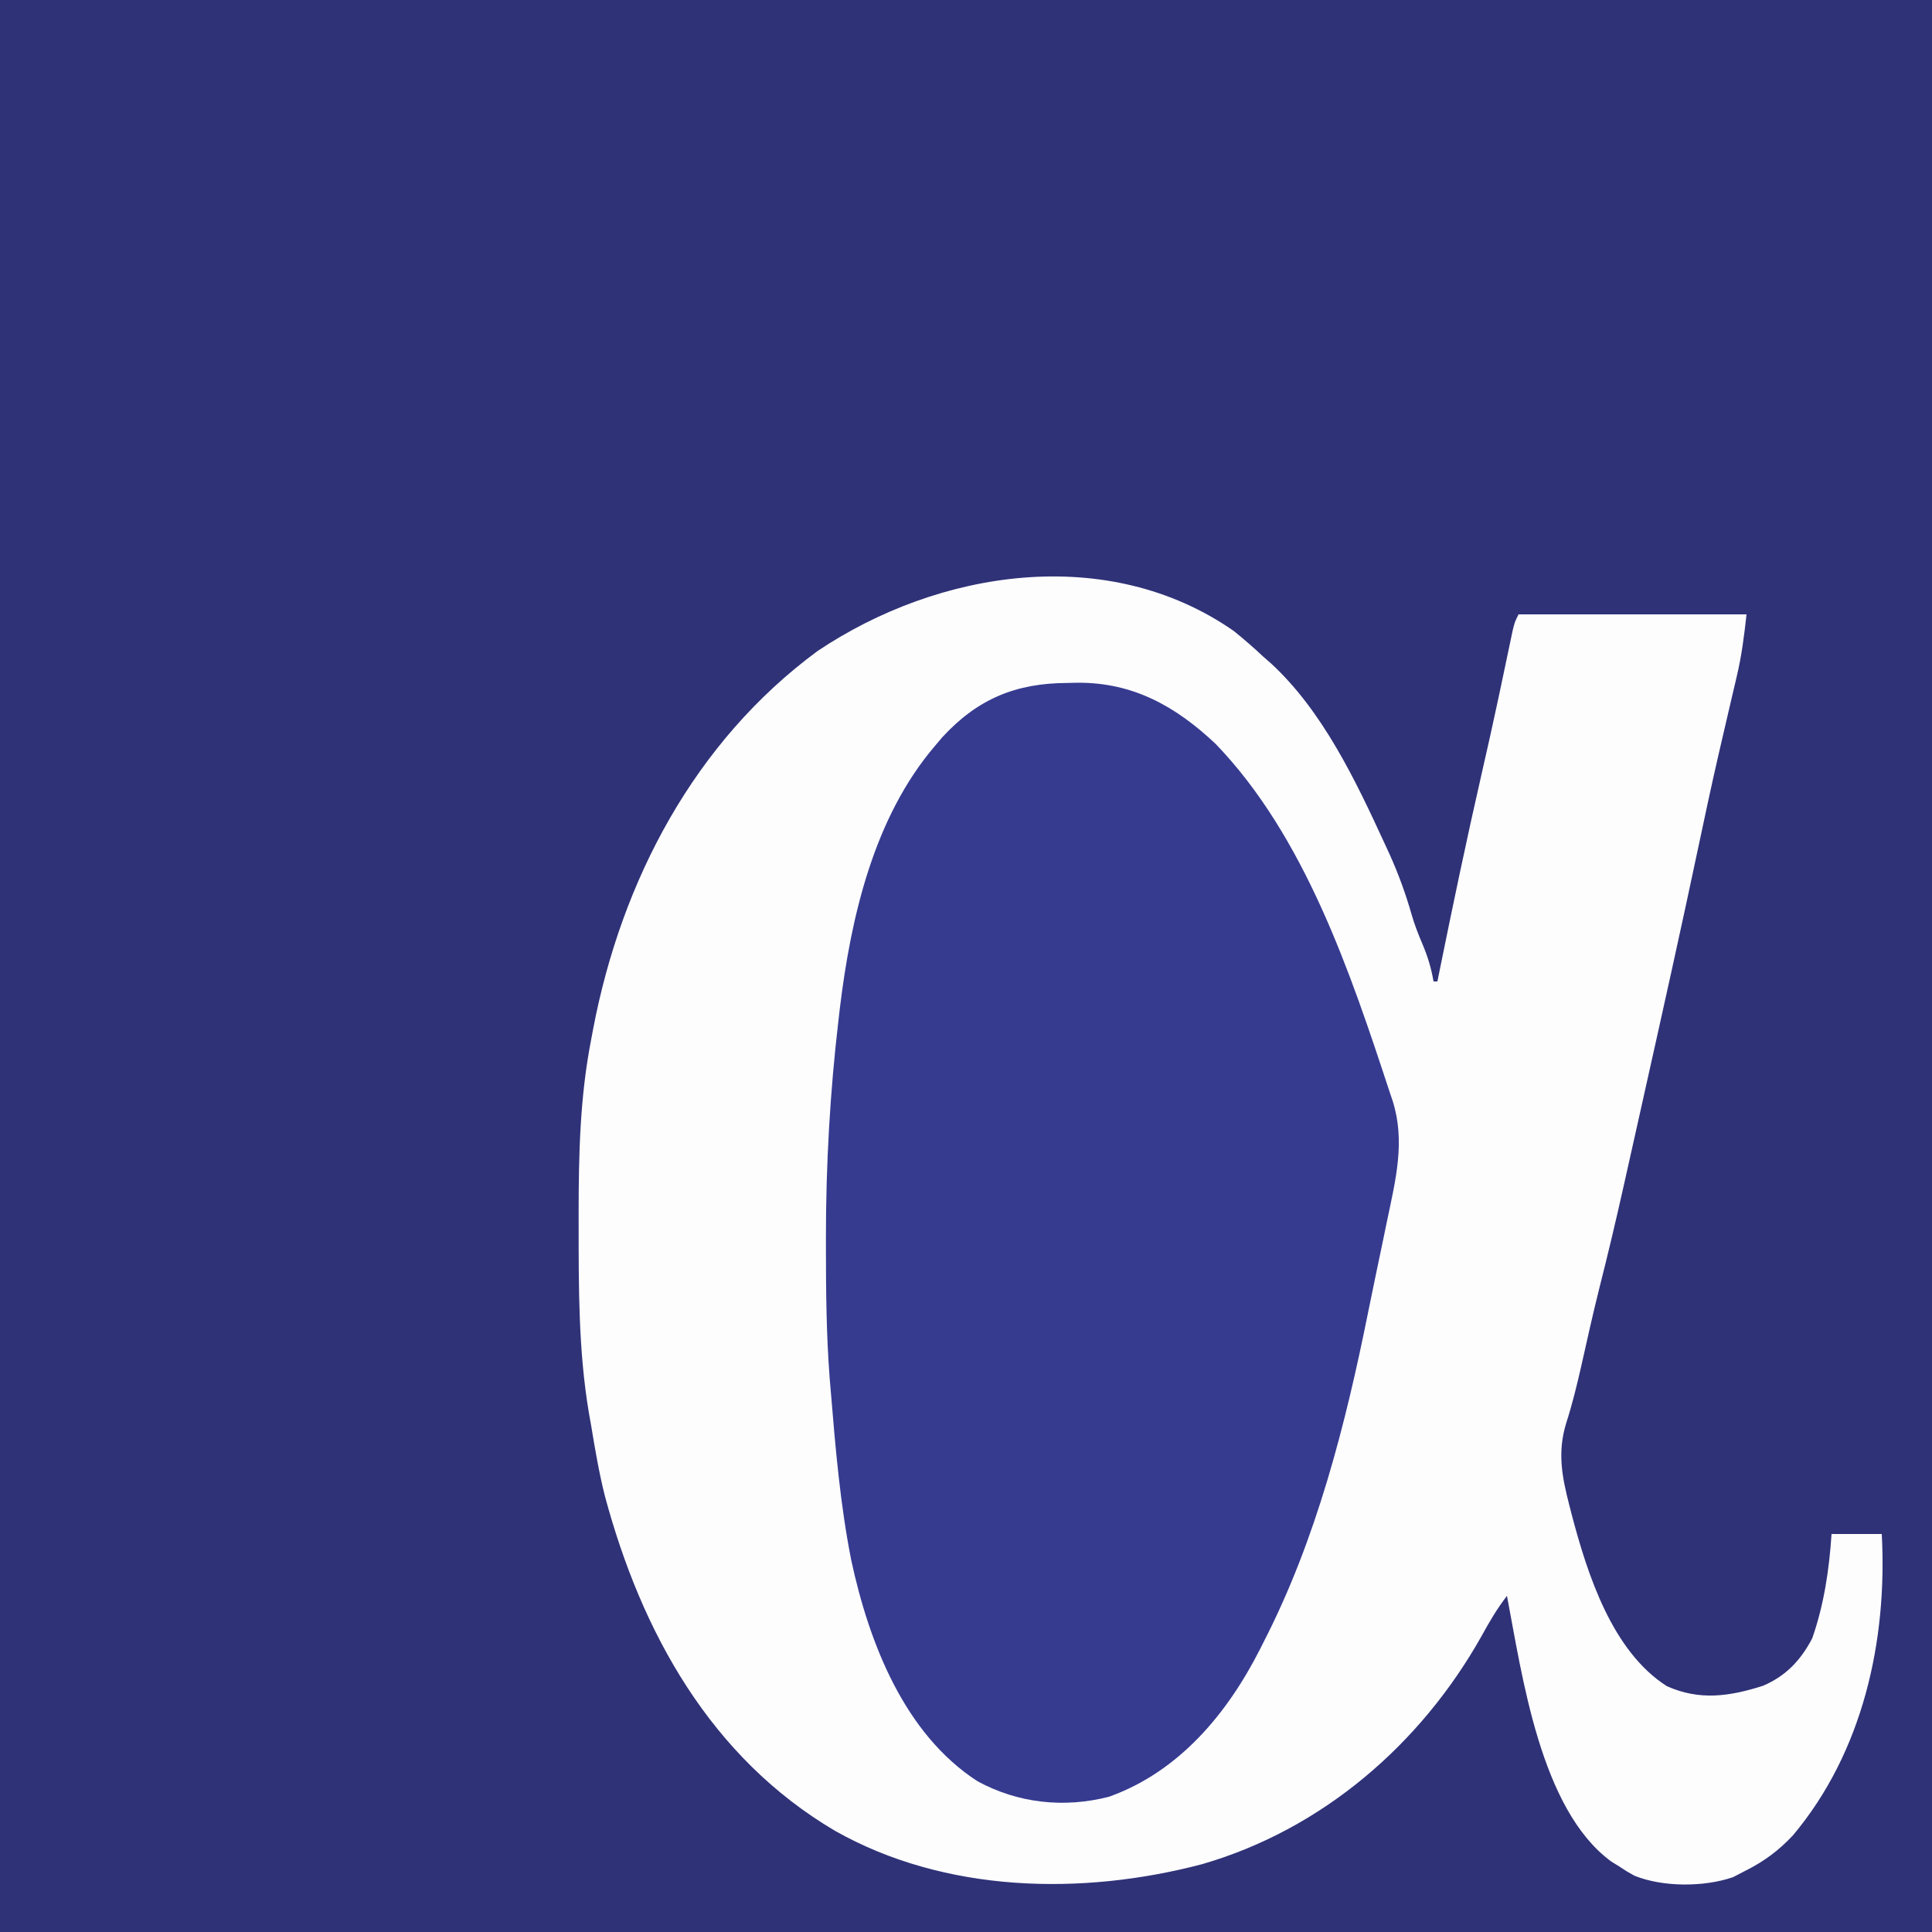
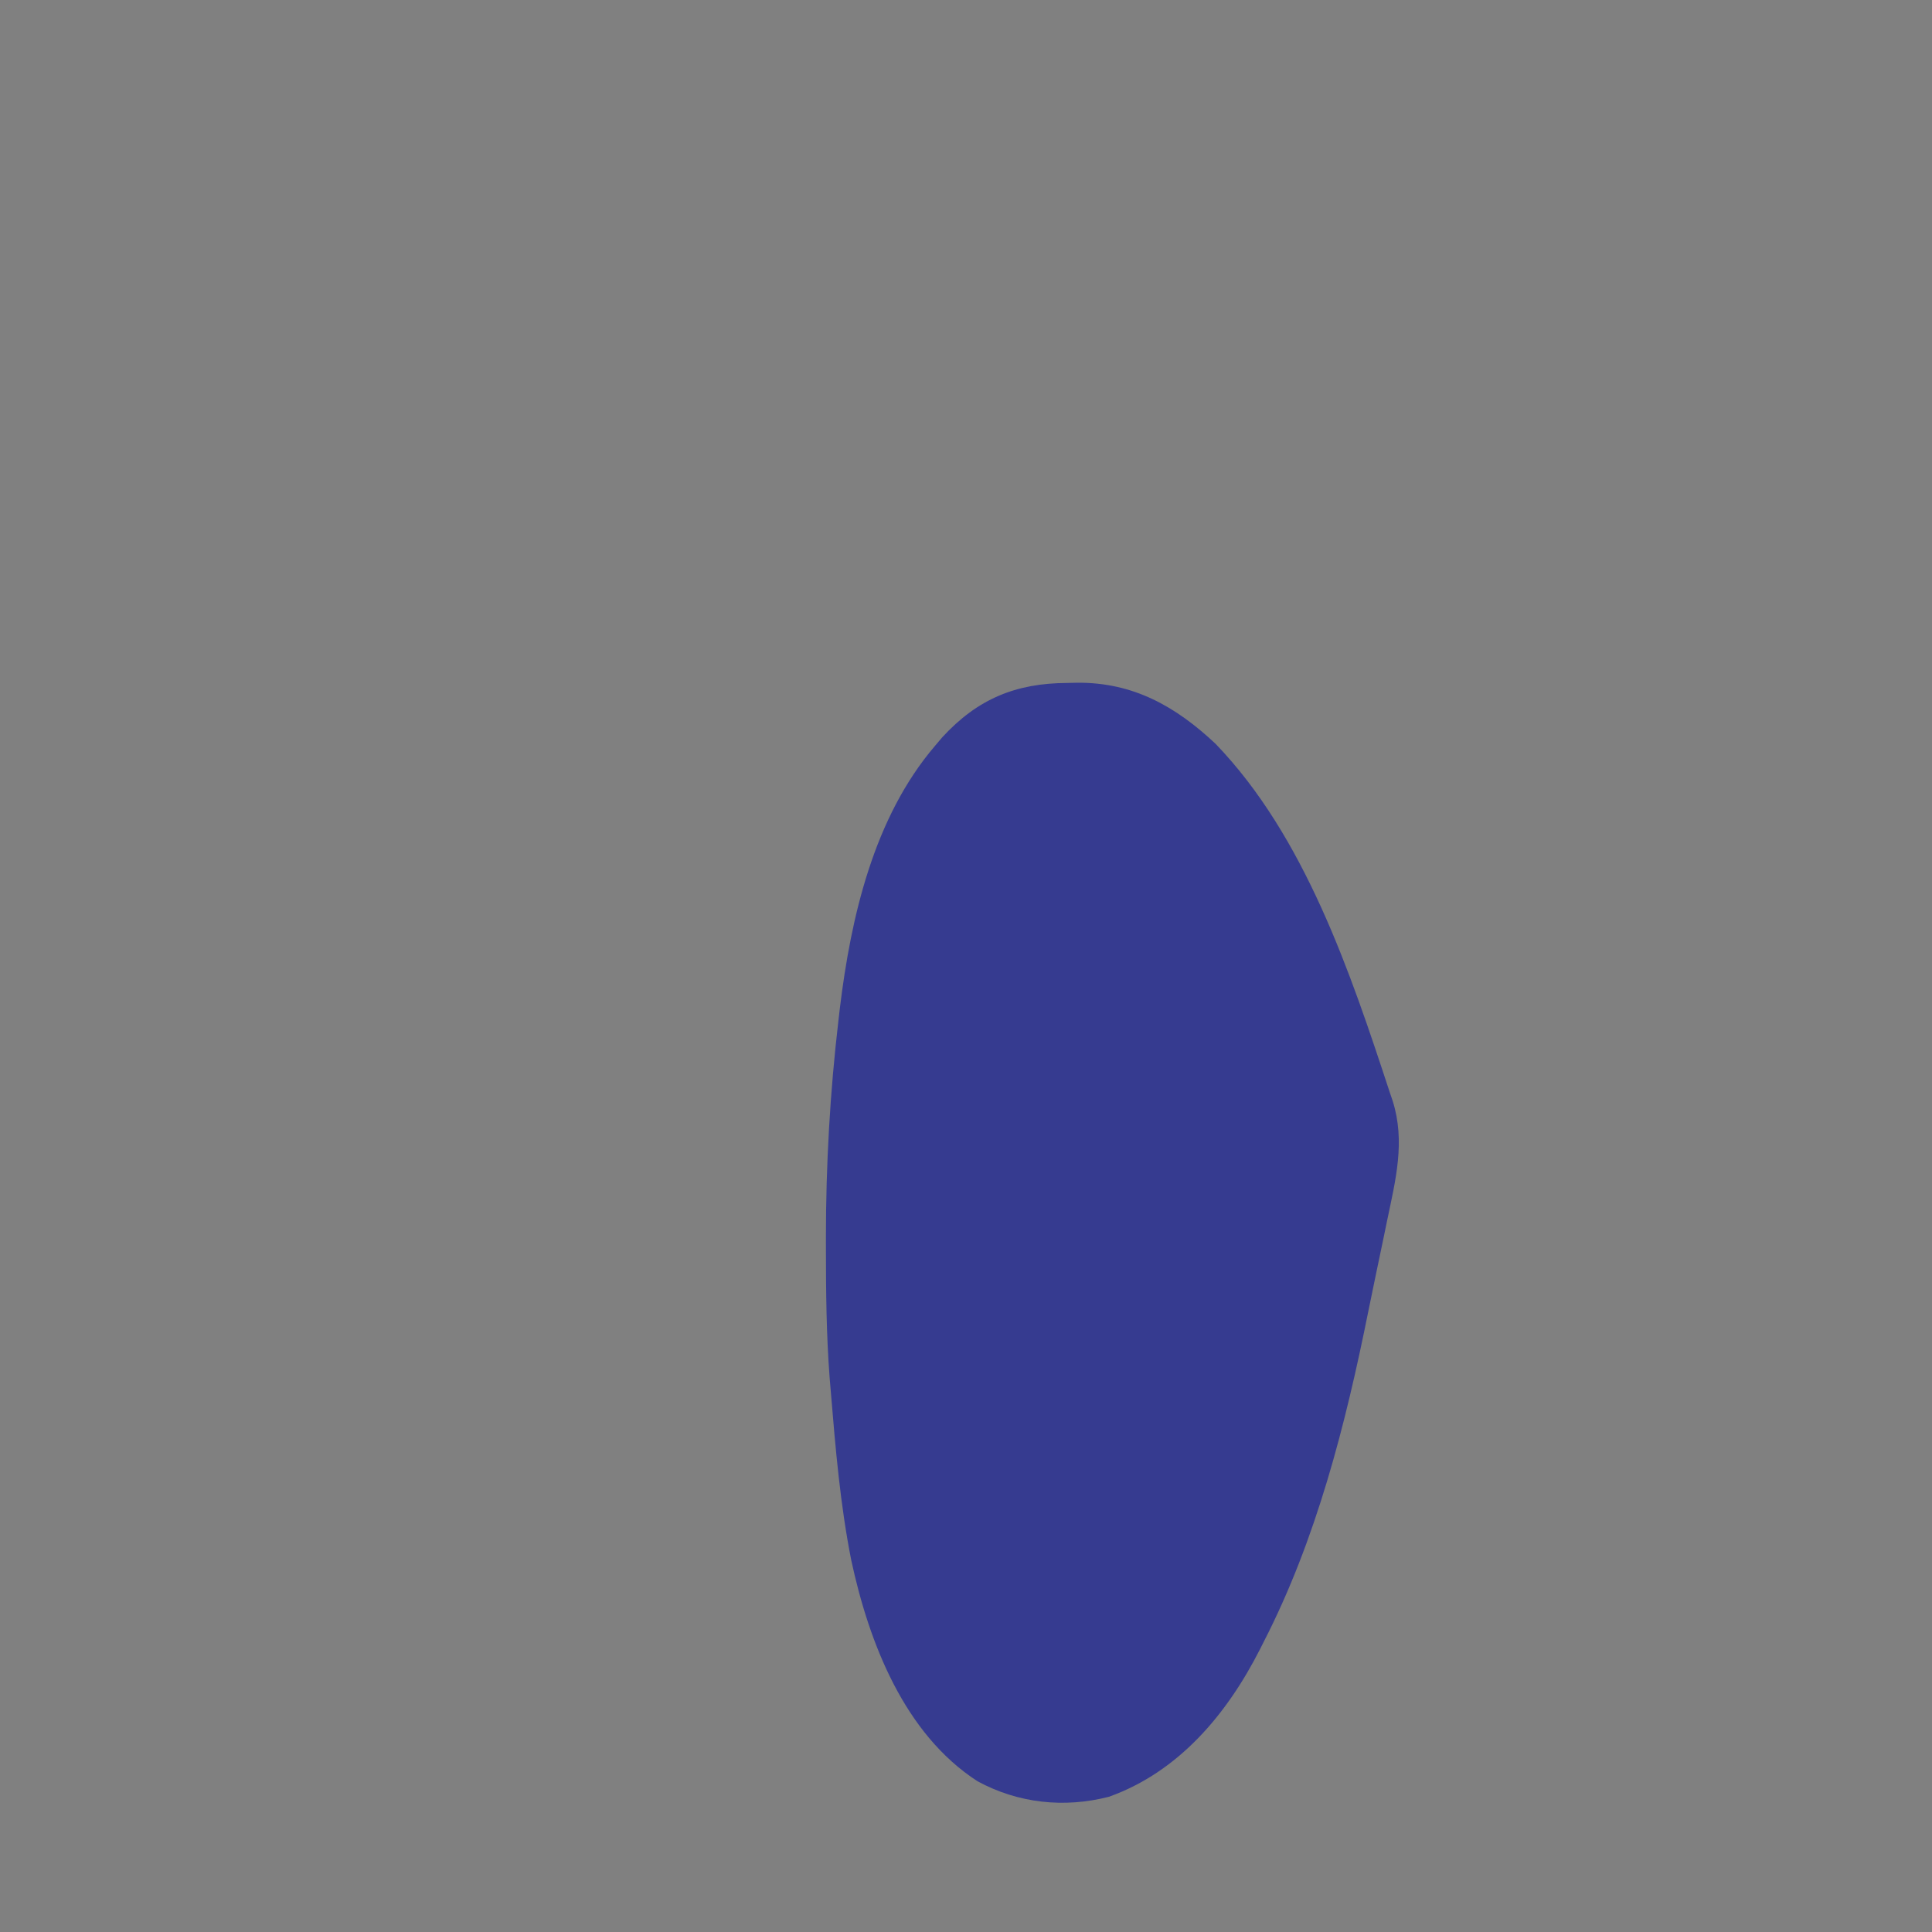
<svg xmlns="http://www.w3.org/2000/svg" version="1.1" width="500" height="500">
  <rect width="100%" height="100%" fill="#808080" stroke="none" />
-   <path d="M0 0 C165 0 330 0 500 0 C500 165 500 330 500 500 C335 500 170 500 0 500 C0 335 0 170 0 0 Z " fill="#2F3277" transform="translate(0,0)" />
-   <path d="M0 0 C2.681 2.149 5.219 4.375 7.727 6.723 C8.344 7.261 8.961 7.8 9.598 8.355 C23.038 20.709 31.6 38.787 39.102 55.098 C39.519 56.001 39.936 56.904 40.365 57.834 C42.683 62.987 44.544 68.101 46.087 73.535 C46.841 76.115 47.797 78.564 48.852 81.035 C50.226 84.258 51.127 87.267 51.727 90.723 C52.057 90.723 52.387 90.723 52.727 90.723 C52.902 89.855 53.077 88.987 53.258 88.094 C56.715 71.038 60.274 54.019 64.157 37.056 C65.635 30.59 67.085 24.12 68.465 17.633 C68.604 16.979 68.743 16.324 68.887 15.65 C69.55 12.526 70.208 9.402 70.862 6.276 C71.093 5.179 71.324 4.083 71.562 2.953 C71.764 1.988 71.966 1.023 72.173 0.028 C72.727 -2.277 72.727 -2.277 73.727 -4.277 C93.197 -4.277 112.667 -4.277 132.727 -4.277 C132.096 1.397 131.485 6.331 130.195 11.781 C130.044 12.429 129.893 13.076 129.737 13.743 C129.41 15.144 129.081 16.545 128.75 17.945 C127.821 21.878 126.912 25.816 126.004 29.754 C125.813 30.582 125.622 31.41 125.425 32.263 C123.632 40.065 121.959 47.891 120.304 55.724 C115.854 76.775 111.183 97.775 106.489 118.773 C105.919 121.326 105.349 123.88 104.78 126.433 C103.868 130.52 102.954 134.607 102.039 138.693 C101.7 140.207 101.361 141.721 101.024 143.235 C99.016 152.236 96.894 161.198 94.624 170.136 C92.942 176.858 91.443 183.622 89.928 190.383 C88.798 195.35 87.605 200.224 86.043 205.074 C83.762 212.556 84.946 218.824 86.852 226.223 C87.076 227.101 87.3 227.978 87.532 228.883 C91.615 244.308 97.972 264.083 112.102 273.098 C120.575 276.896 128.305 275.766 136.961 273.012 C142.887 270.508 146.774 266.388 149.727 260.723 C152.761 252.082 154.148 242.828 154.727 233.723 C159.017 233.723 163.307 233.723 167.727 233.723 C169.21 261.378 162.84 290.165 144.727 311.723 C141.123 315.566 137.419 318.348 132.727 320.723 C131.572 321.321 130.417 321.919 129.227 322.535 C121.716 325.123 111.092 325.132 103.727 322.16 C101.668 321.016 101.668 321.016 99.727 319.723 C99.055 319.306 98.383 318.89 97.691 318.461 C79.342 304.99 74.689 270.376 70.727 249.723 C68.151 253.073 66.132 256.512 64.102 260.223 C48.398 288.158 22.887 310.185 -8.178 319.171 C-39.276 327.352 -74.655 326.643 -103.156 310.547 C-135.344 291.582 -153.253 259.173 -162.73 223.882 C-164.238 217.89 -165.268 211.816 -166.273 205.723 C-166.468 204.624 -166.663 203.526 -166.863 202.395 C-169.577 186.311 -169.514 169.987 -169.523 153.723 C-169.524 152.681 -169.525 151.64 -169.525 150.567 C-169.51 135.412 -169.194 120.642 -166.273 105.723 C-166.102 104.804 -165.93 103.886 -165.753 102.939 C-158.433 64.657 -139.585 28.723 -107.711 5.223 C-76.32 -15.835 -32.584 -22.669 0 0 Z " fill="#FDFDFE" transform="translate(319.273,163.277)" />
  <path d="M0 0 C0.9 -0.021 1.8 -0.041 2.727 -0.062 C17.134 -0.145 28.105 6.019 38.441 15.727 C61.596 39.736 73.373 75.005 83.562 106 C83.806 106.719 84.05 107.437 84.302 108.178 C87.608 118.677 85.071 128.559 82.875 139.062 C82.555 140.615 82.235 142.167 81.915 143.719 C81.246 146.952 80.569 150.183 79.888 153.413 C79.229 156.546 78.582 159.682 77.952 162.821 C72.092 191.96 64.549 221.677 50.875 248.25 C50.567 248.863 50.259 249.477 49.941 250.109 C41.422 266.843 28.982 281.769 10.875 288.25 C-0.742 291.236 -12.639 289.934 -23.125 284.25 C-42.085 272.001 -51.214 248.401 -55.808 227.101 C-58.679 212.646 -59.918 197.921 -61.125 183.25 C-61.271 181.524 -61.271 181.524 -61.419 179.764 C-62.264 168.681 -62.366 157.611 -62.375 146.5 C-62.376 145.498 -62.378 144.497 -62.379 143.465 C-62.374 124.593 -61.326 105.99 -59.125 87.25 C-58.957 85.79 -58.957 85.79 -58.785 84.3 C-55.918 60.59 -49.981 34.79 -34.125 16.25 C-33.511 15.526 -32.898 14.801 -32.266 14.055 C-23.072 4.063 -13.185 0.074 0 0 Z " fill="#363B90" transform="translate(276.125,176.75)" />
</svg>